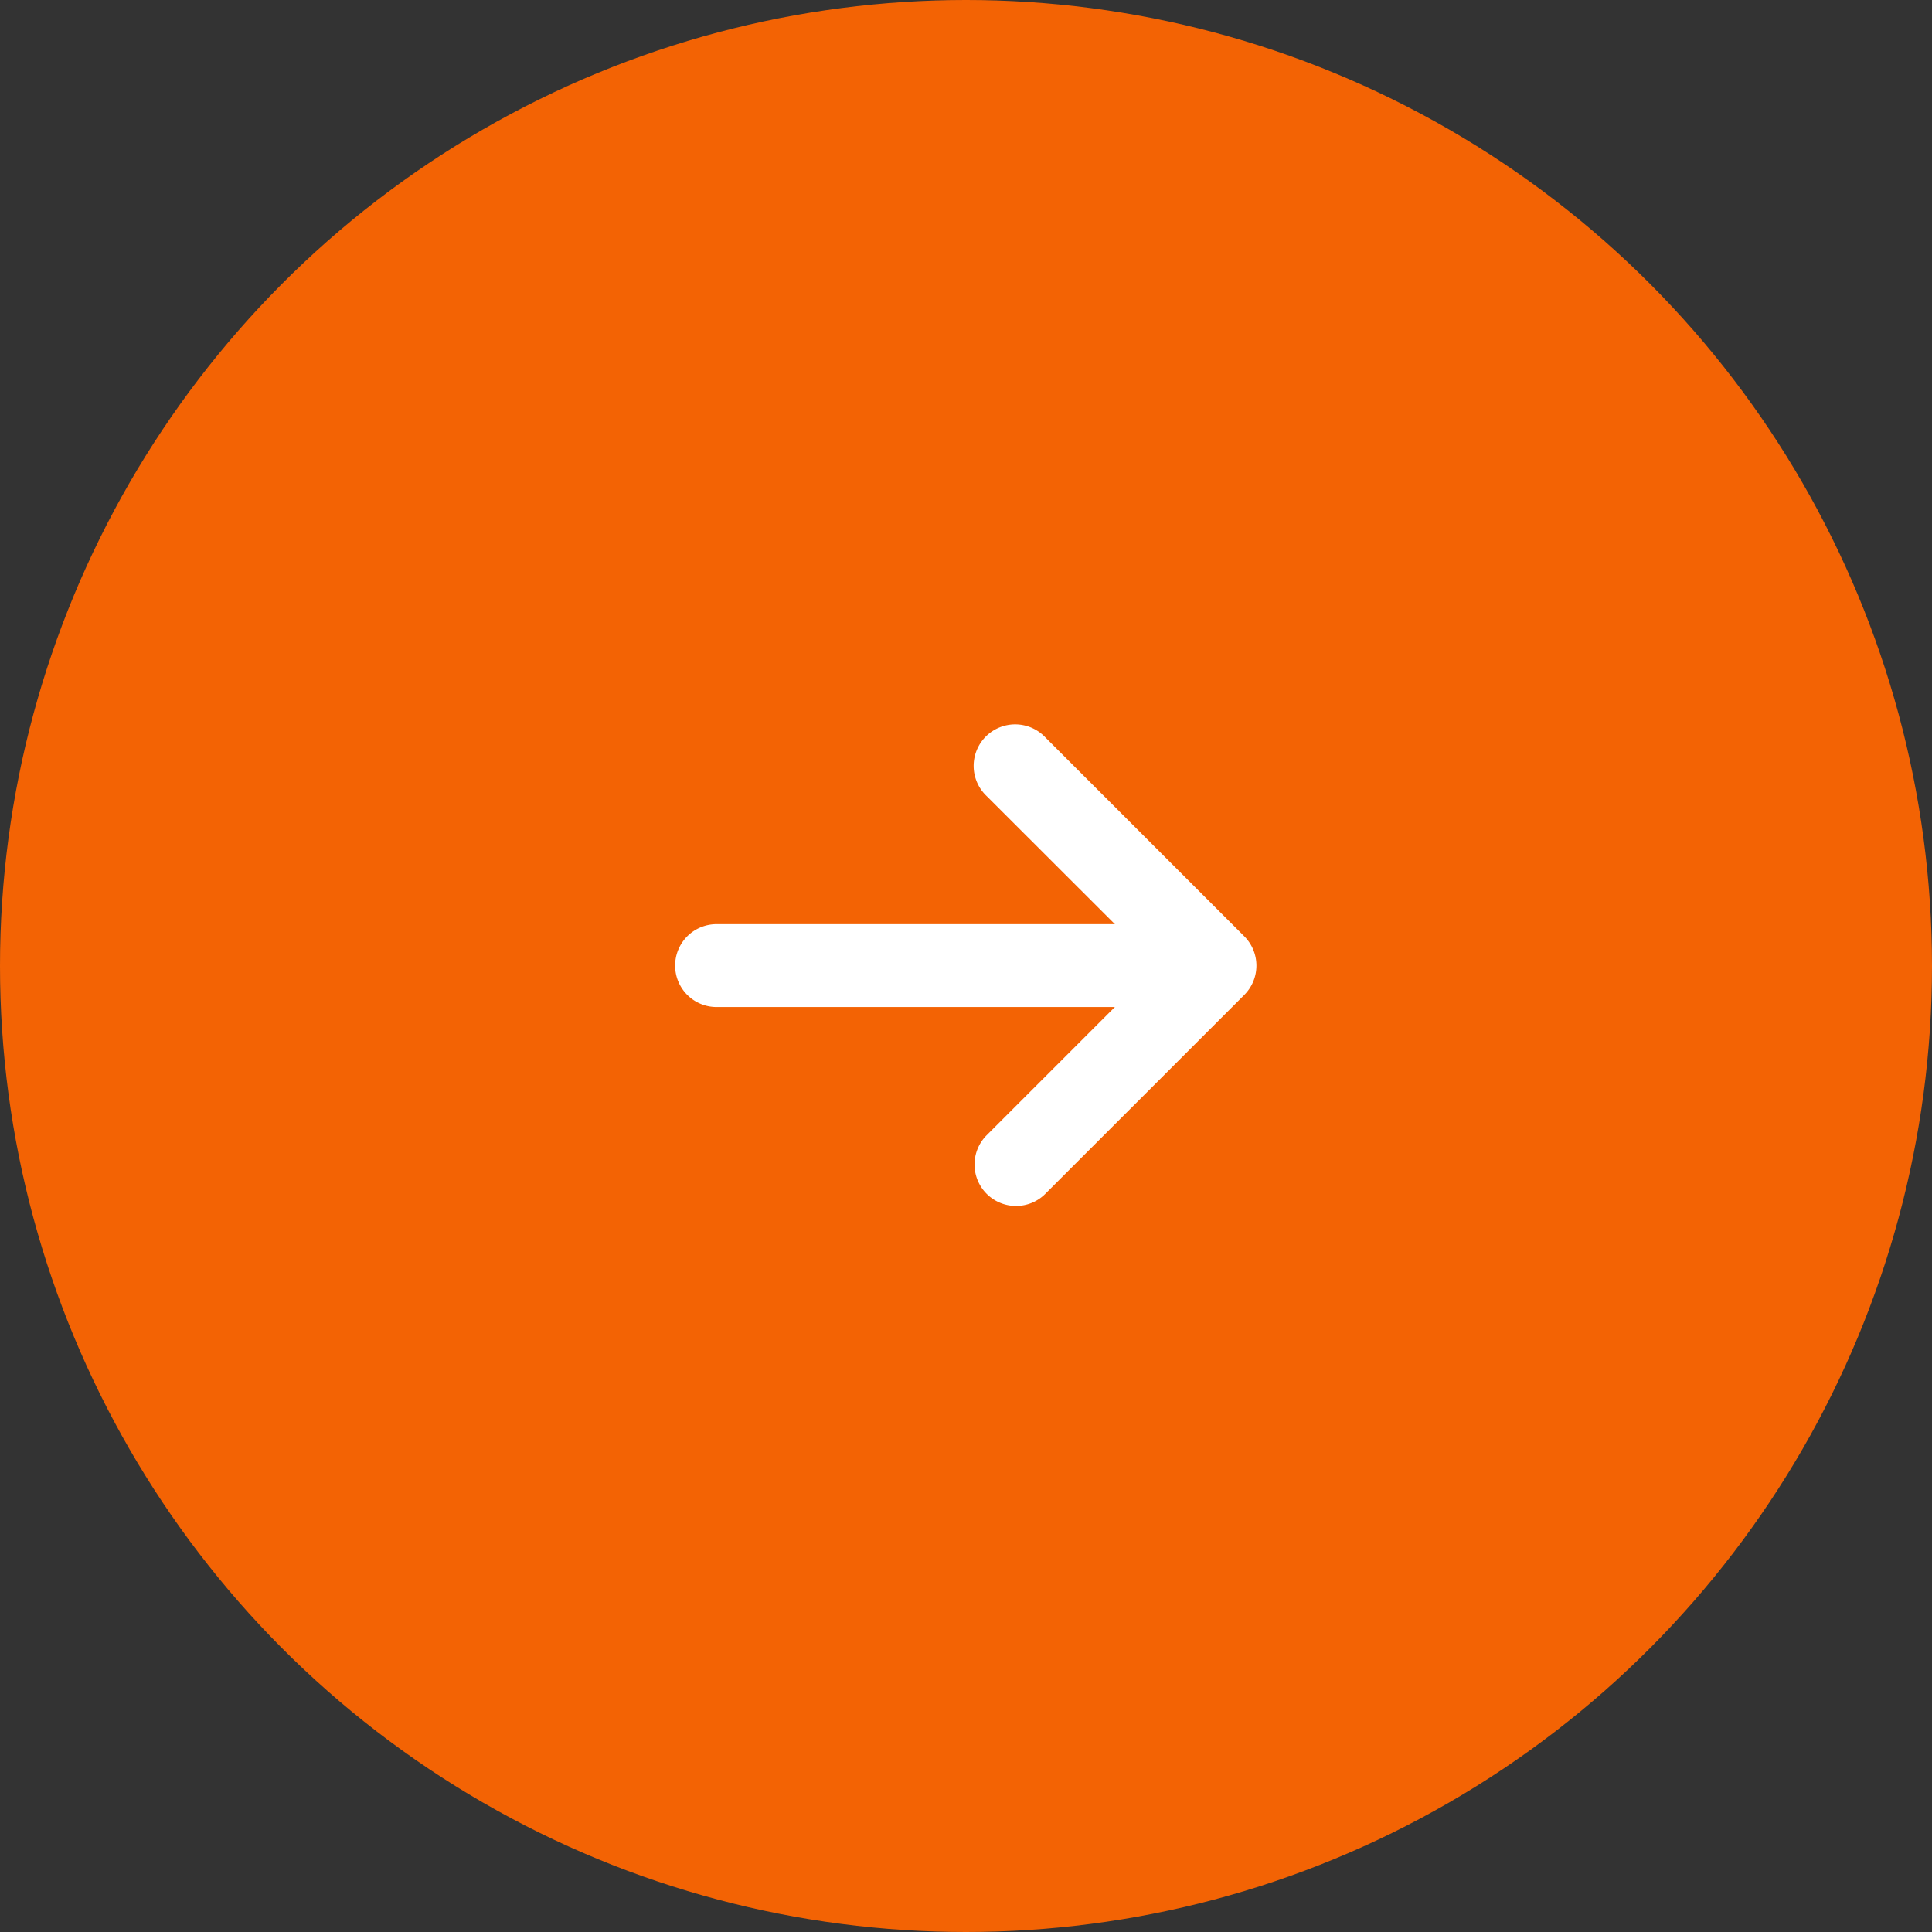
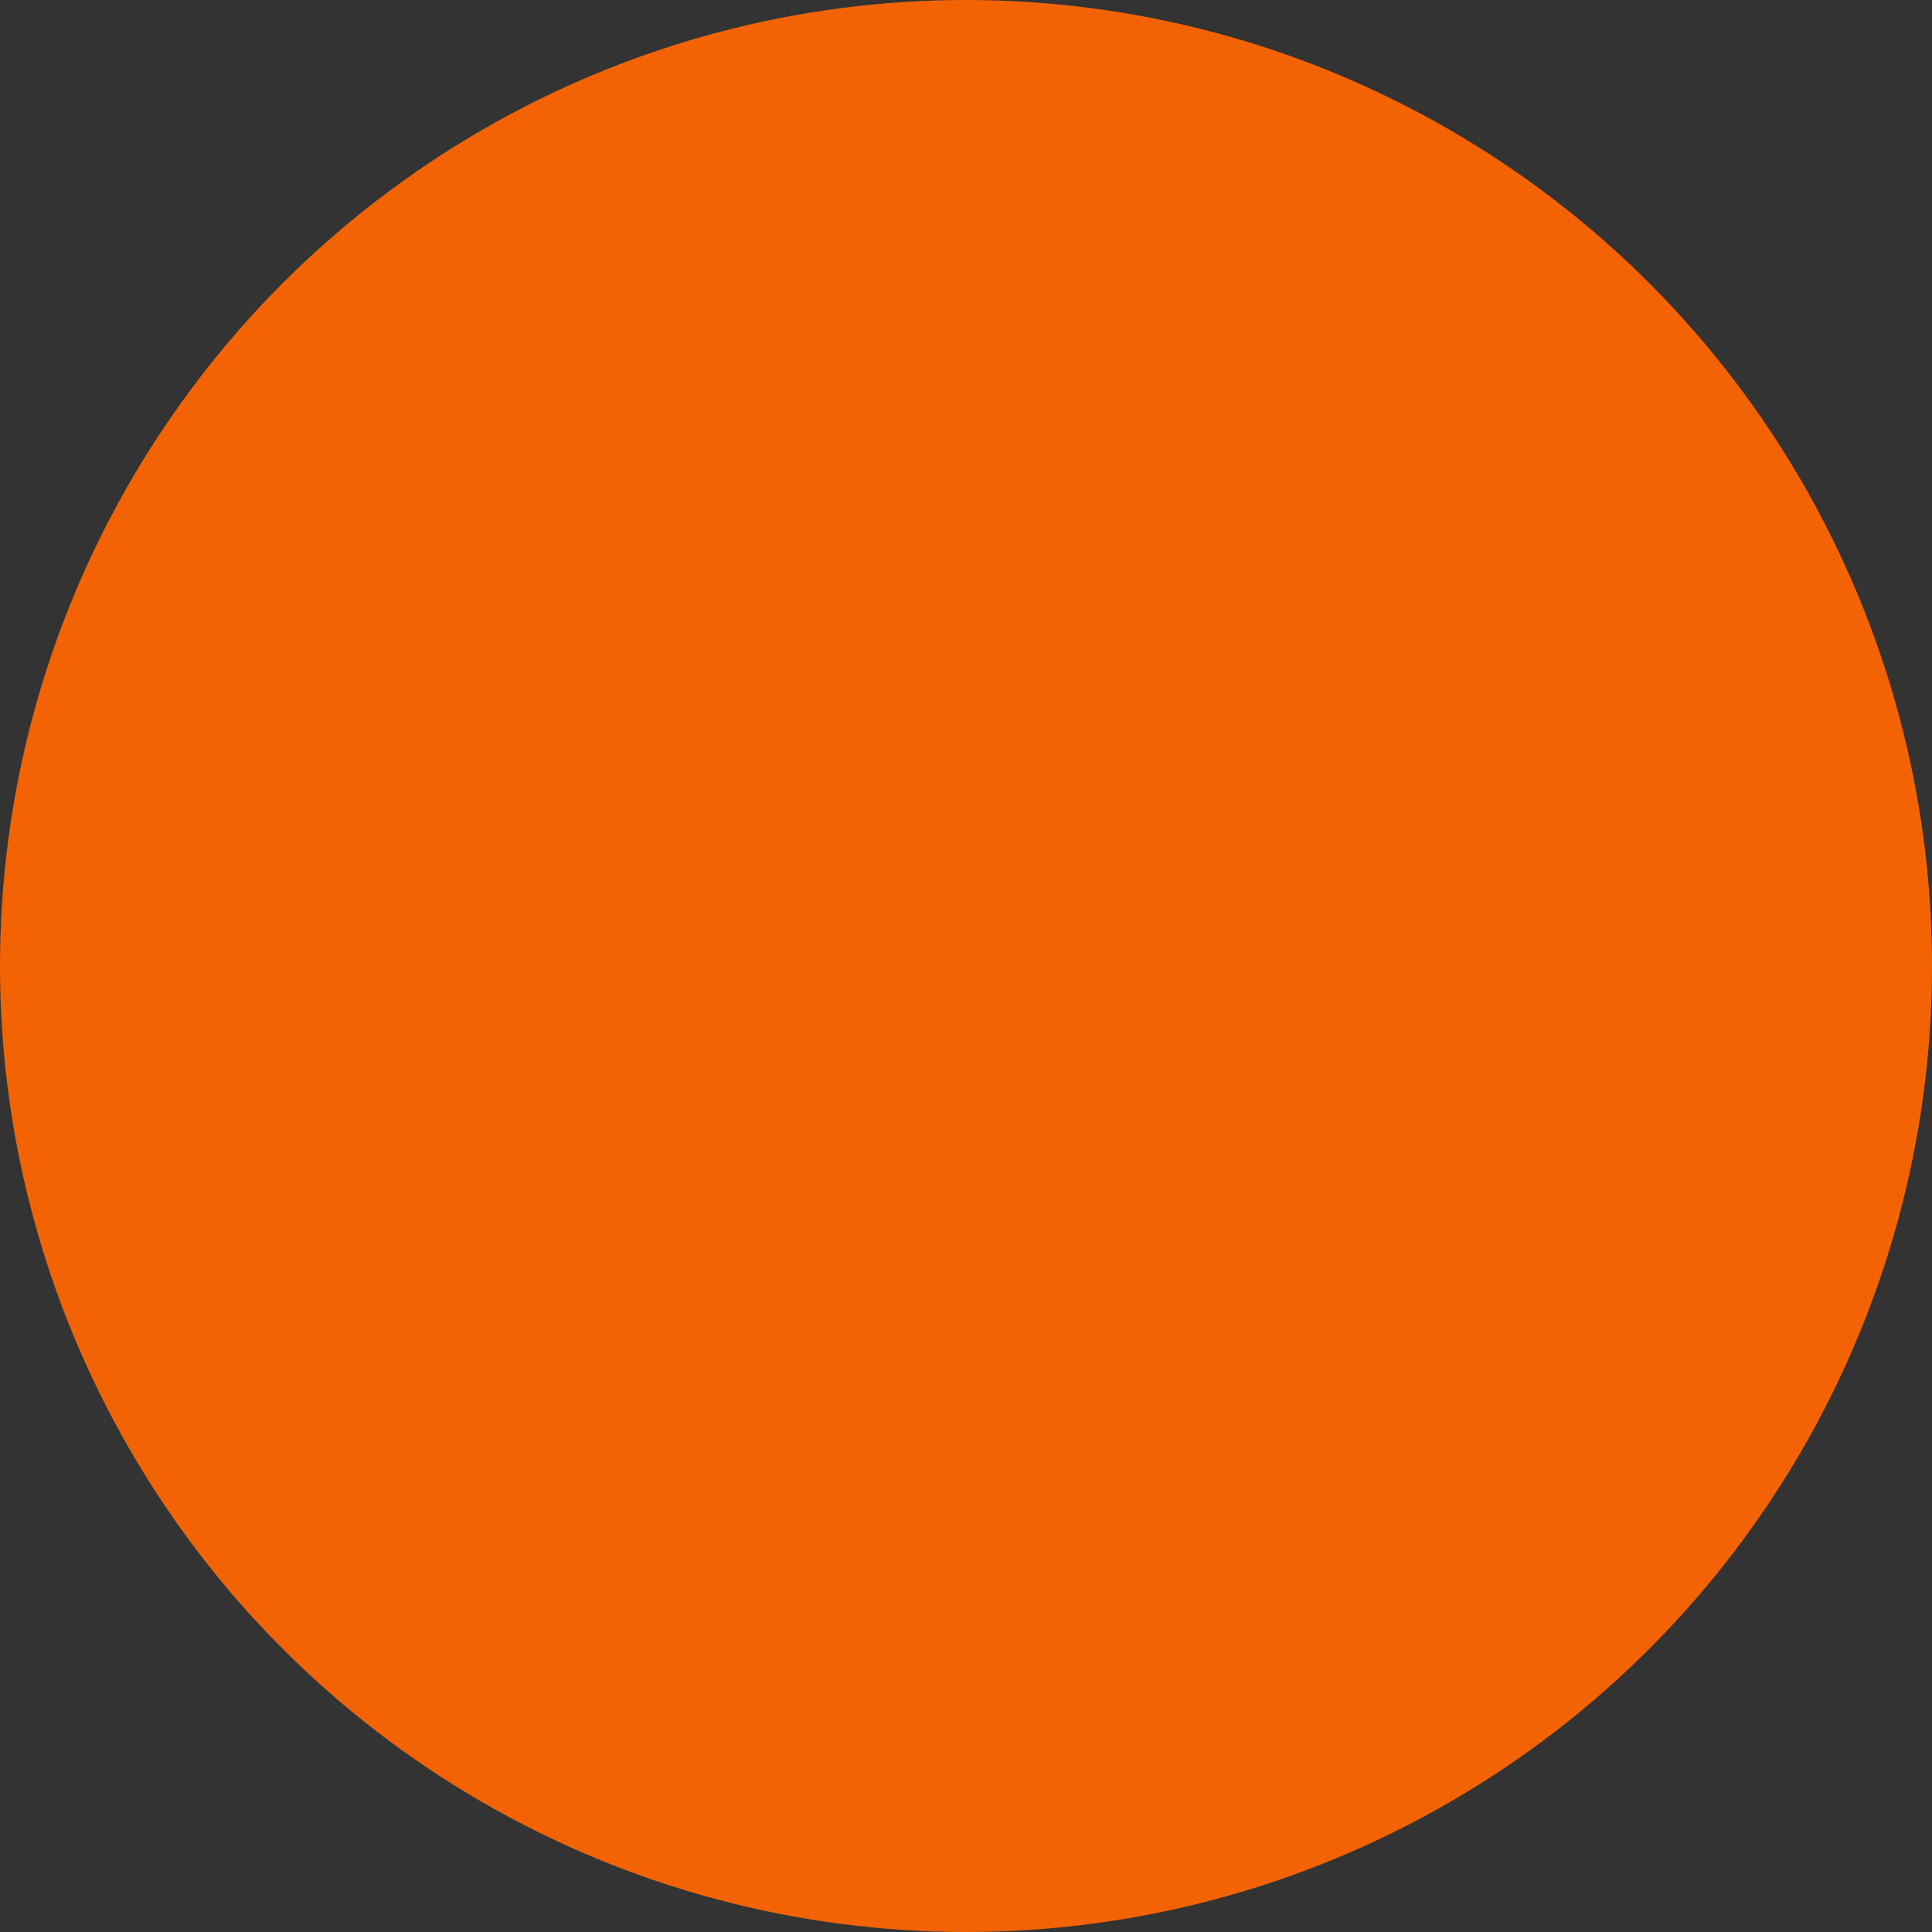
<svg xmlns="http://www.w3.org/2000/svg" width="45" height="45" viewBox="0 0 45 45">
  <rect x="0" y="0" width="45" height="45" fill="#333333" stroke="none" />
  <g data-name="グループ 24206" transform="translate(-4516 -3622.013)">
    <circle data-name="楕円形 21" cx="22.5" cy="22.5" r="22.5" transform="translate(4516 3622.013)" fill="#f36304" />
    <g data-name="グループ 24168" fill="#fff">
-       <path data-name="パス 44525" d="M4539.663 3650.102a.965.965 0 01-.682-1.647l3.952-3.952-3.952-3.948a.967.967 0 111.367-1.367l4.634 4.634a.965.965 0 010 1.364l-4.634 4.633a.962.962 0 01-.685.283z" />
-       <path data-name="線 1" d="M4544.297 3645.468h-11.576a.965.965 0 110-1.929h11.576a.965.965 0 010 1.929z" />
-     </g>
+       </g>
  </g>
</svg>